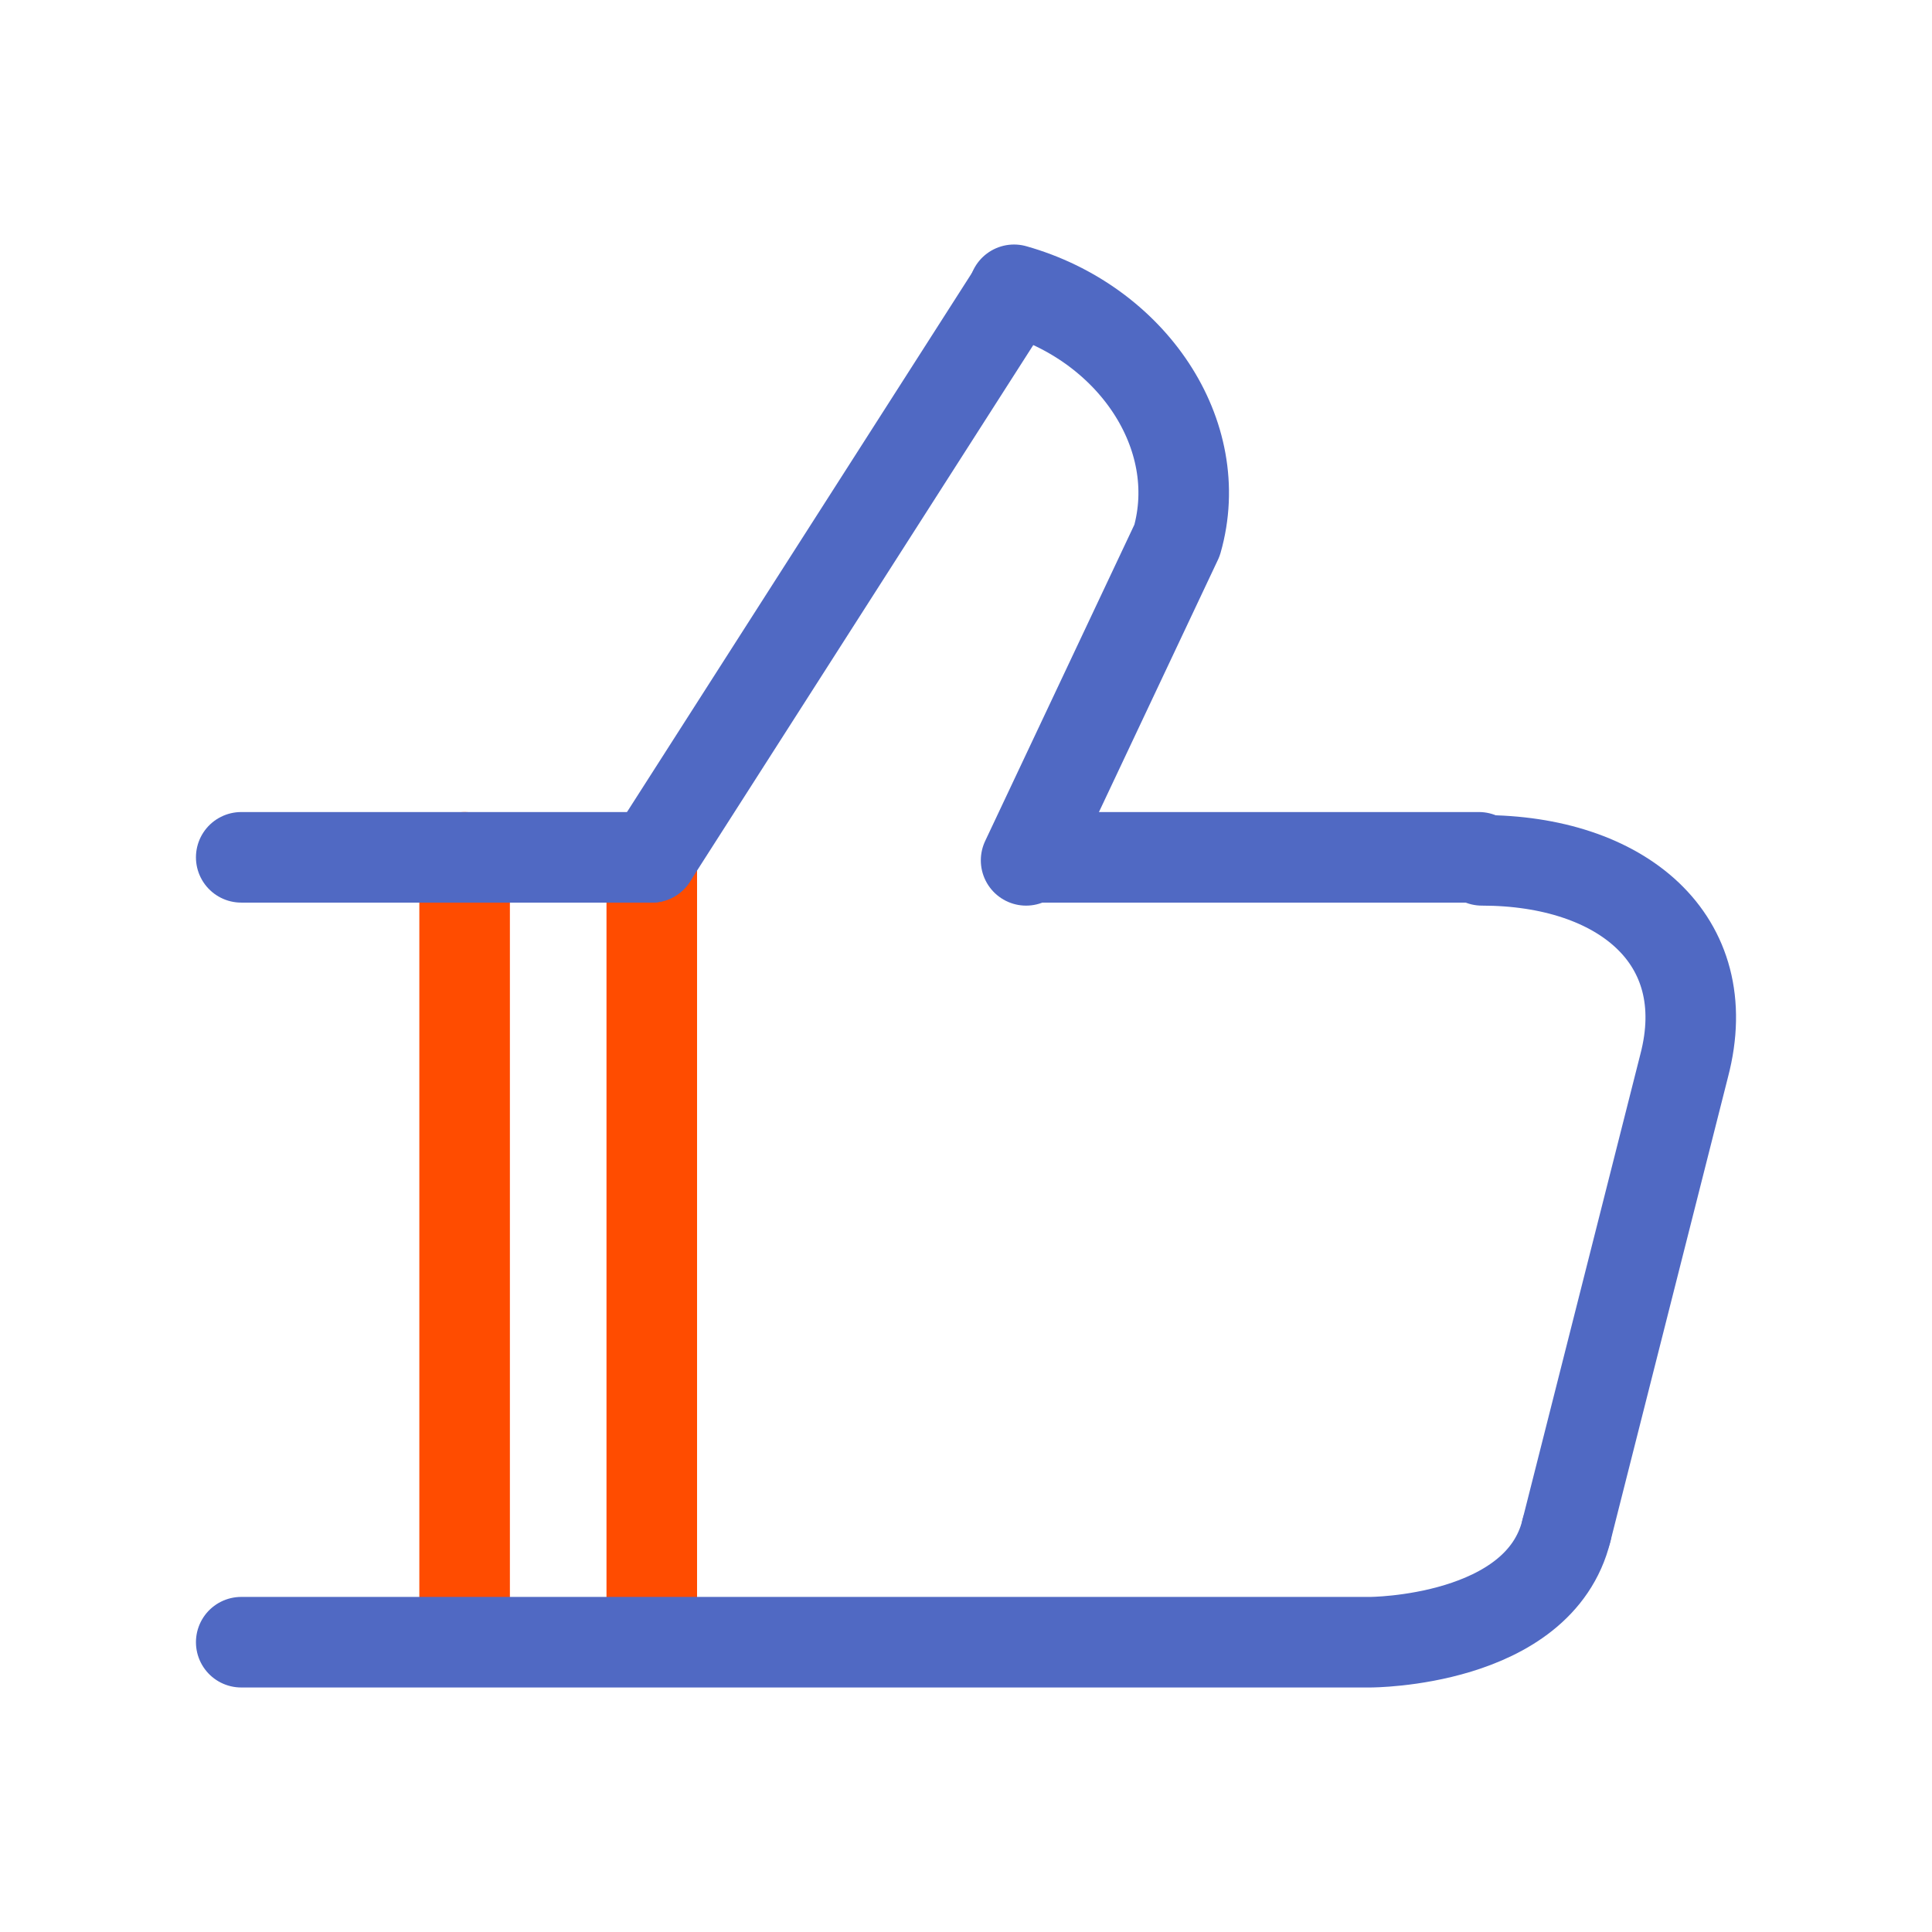
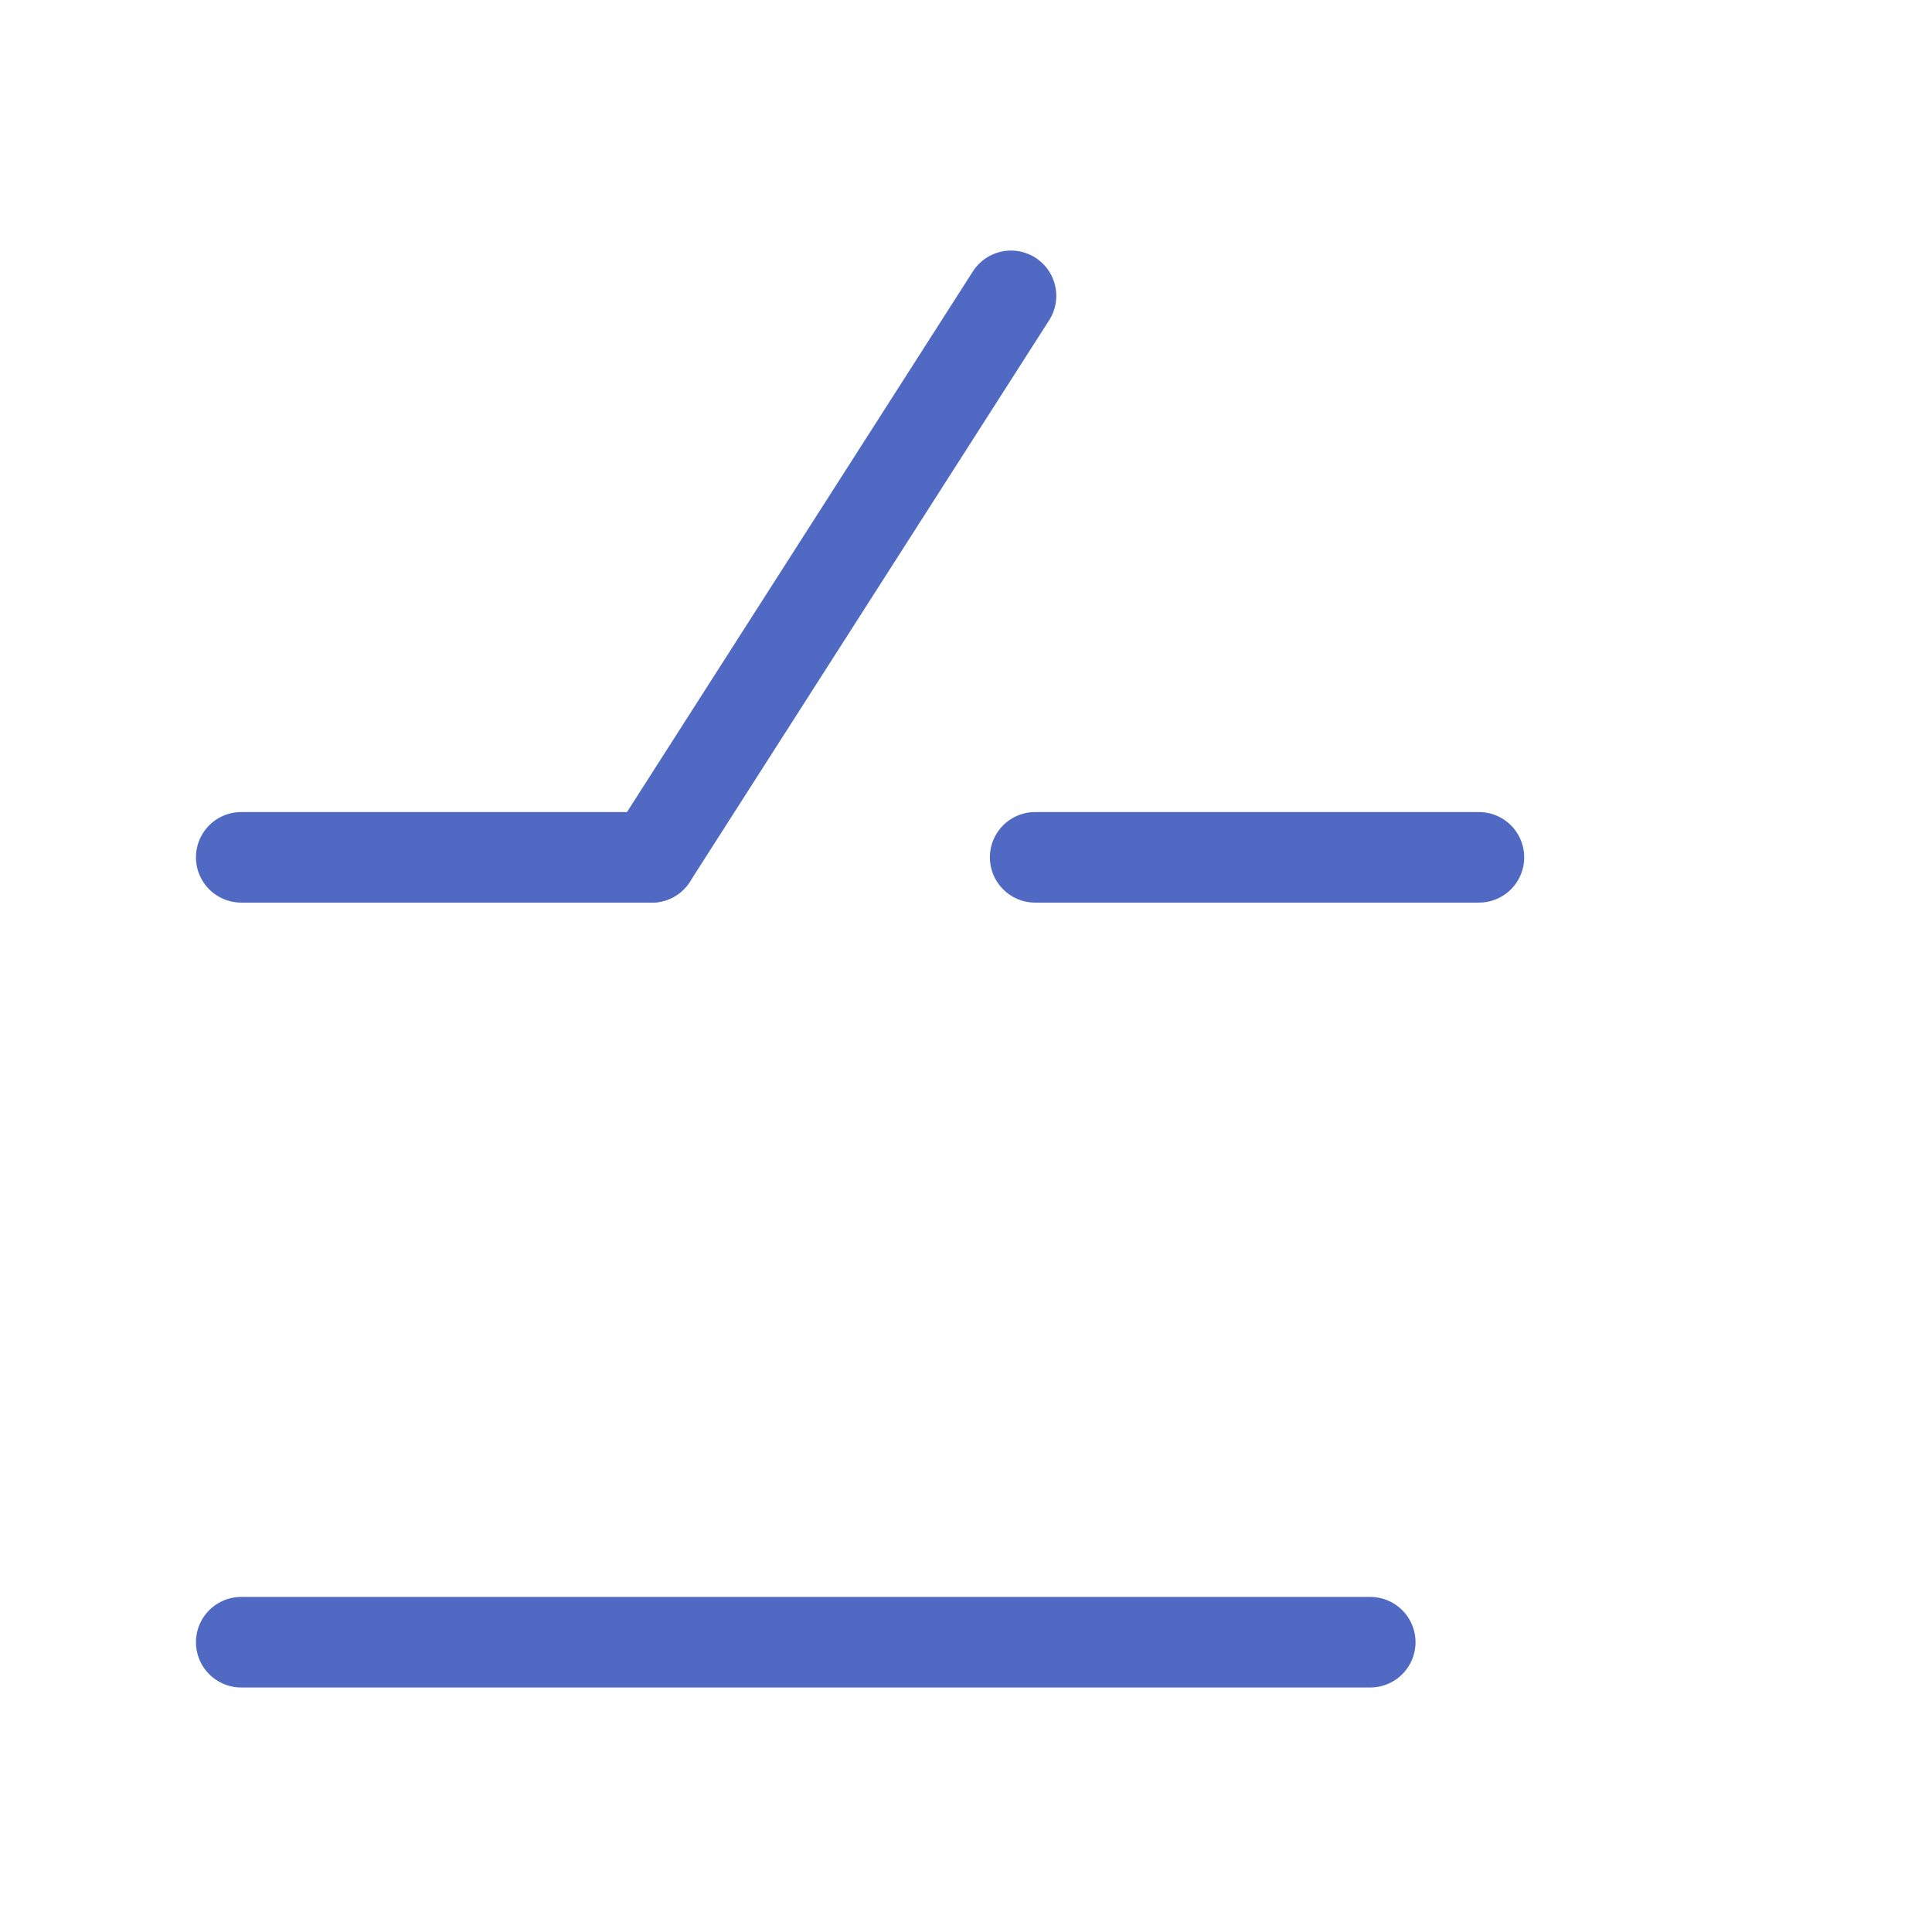
<svg xmlns="http://www.w3.org/2000/svg" width="64" height="64" viewBox="0 0 64 64" fill="none">
-   <path d="M15.391 28.4V54.3" stroke="#FF4C00" stroke-width="3" stroke-linecap="round" stroke-linejoin="round" />
-   <path d="M21.591 28.4V53.1" stroke="#FF4C00" stroke-width="3" stroke-linecap="round" stroke-linejoin="round" />
  <path d="M21.591 28.4L33.491 9.8" stroke="#5069C3" stroke-width="3" stroke-linecap="round" stroke-linejoin="round" />
  <path d="M48.991 28.4H34.291" stroke="#5069C3" stroke-width="3" stroke-linecap="round" stroke-linejoin="round" />
-   <path d="M49.091 28.5C53.691 28.5 56.891 31.1 55.791 35.3L51.891 50.7" stroke="#5069C3" stroke-width="3" stroke-linecap="round" stroke-linejoin="round" />
-   <path d="M33.591 9.6C37.491 10.7 39.991 14.4 38.991 17.9L33.991 28.5" stroke="#5069C3" stroke-width="3" stroke-linecap="round" stroke-linejoin="round" />
  <path d="M21.591 28.4H7.991" stroke="#5069C3" stroke-width="3" stroke-linecap="round" stroke-linejoin="round" />
-   <path d="M7.991 54.4H45.391C45.391 54.4 50.991 54.4 51.891 50.7" stroke="#5069C3" stroke-width="3" stroke-linecap="round" stroke-linejoin="round" />
+   <path d="M7.991 54.4H45.391" stroke="#5069C3" stroke-width="3" stroke-linecap="round" stroke-linejoin="round" />
</svg>